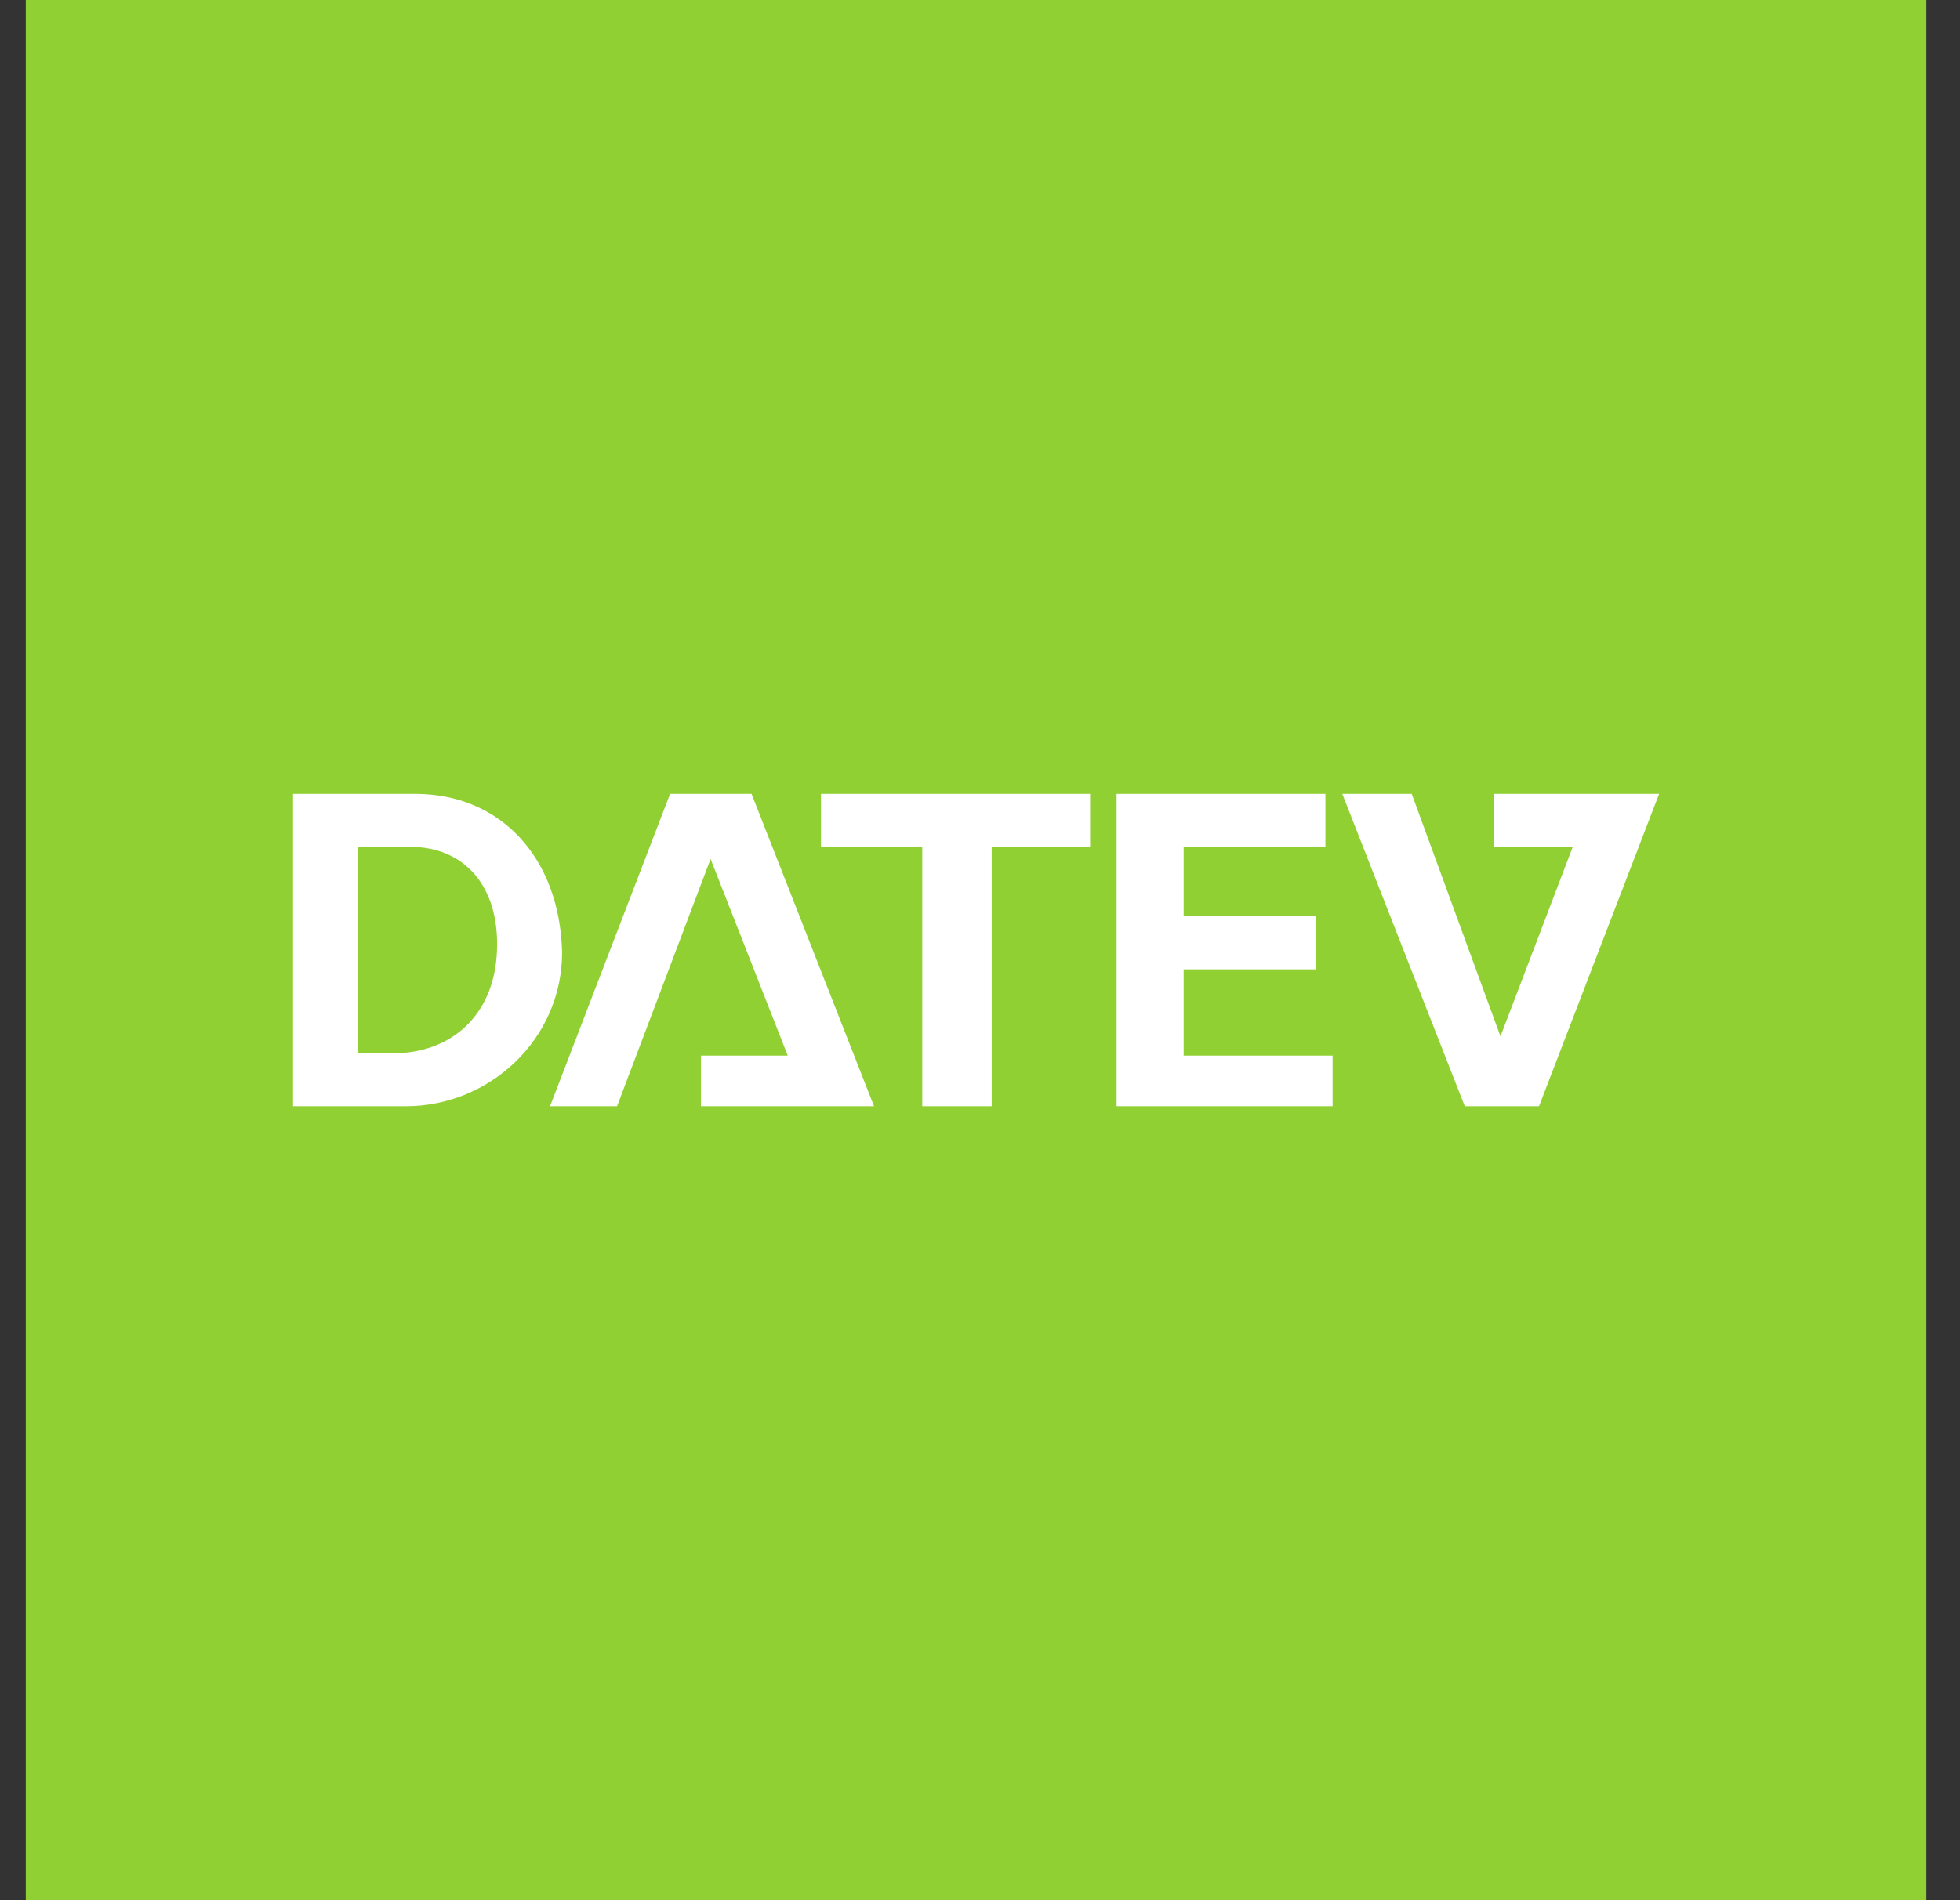
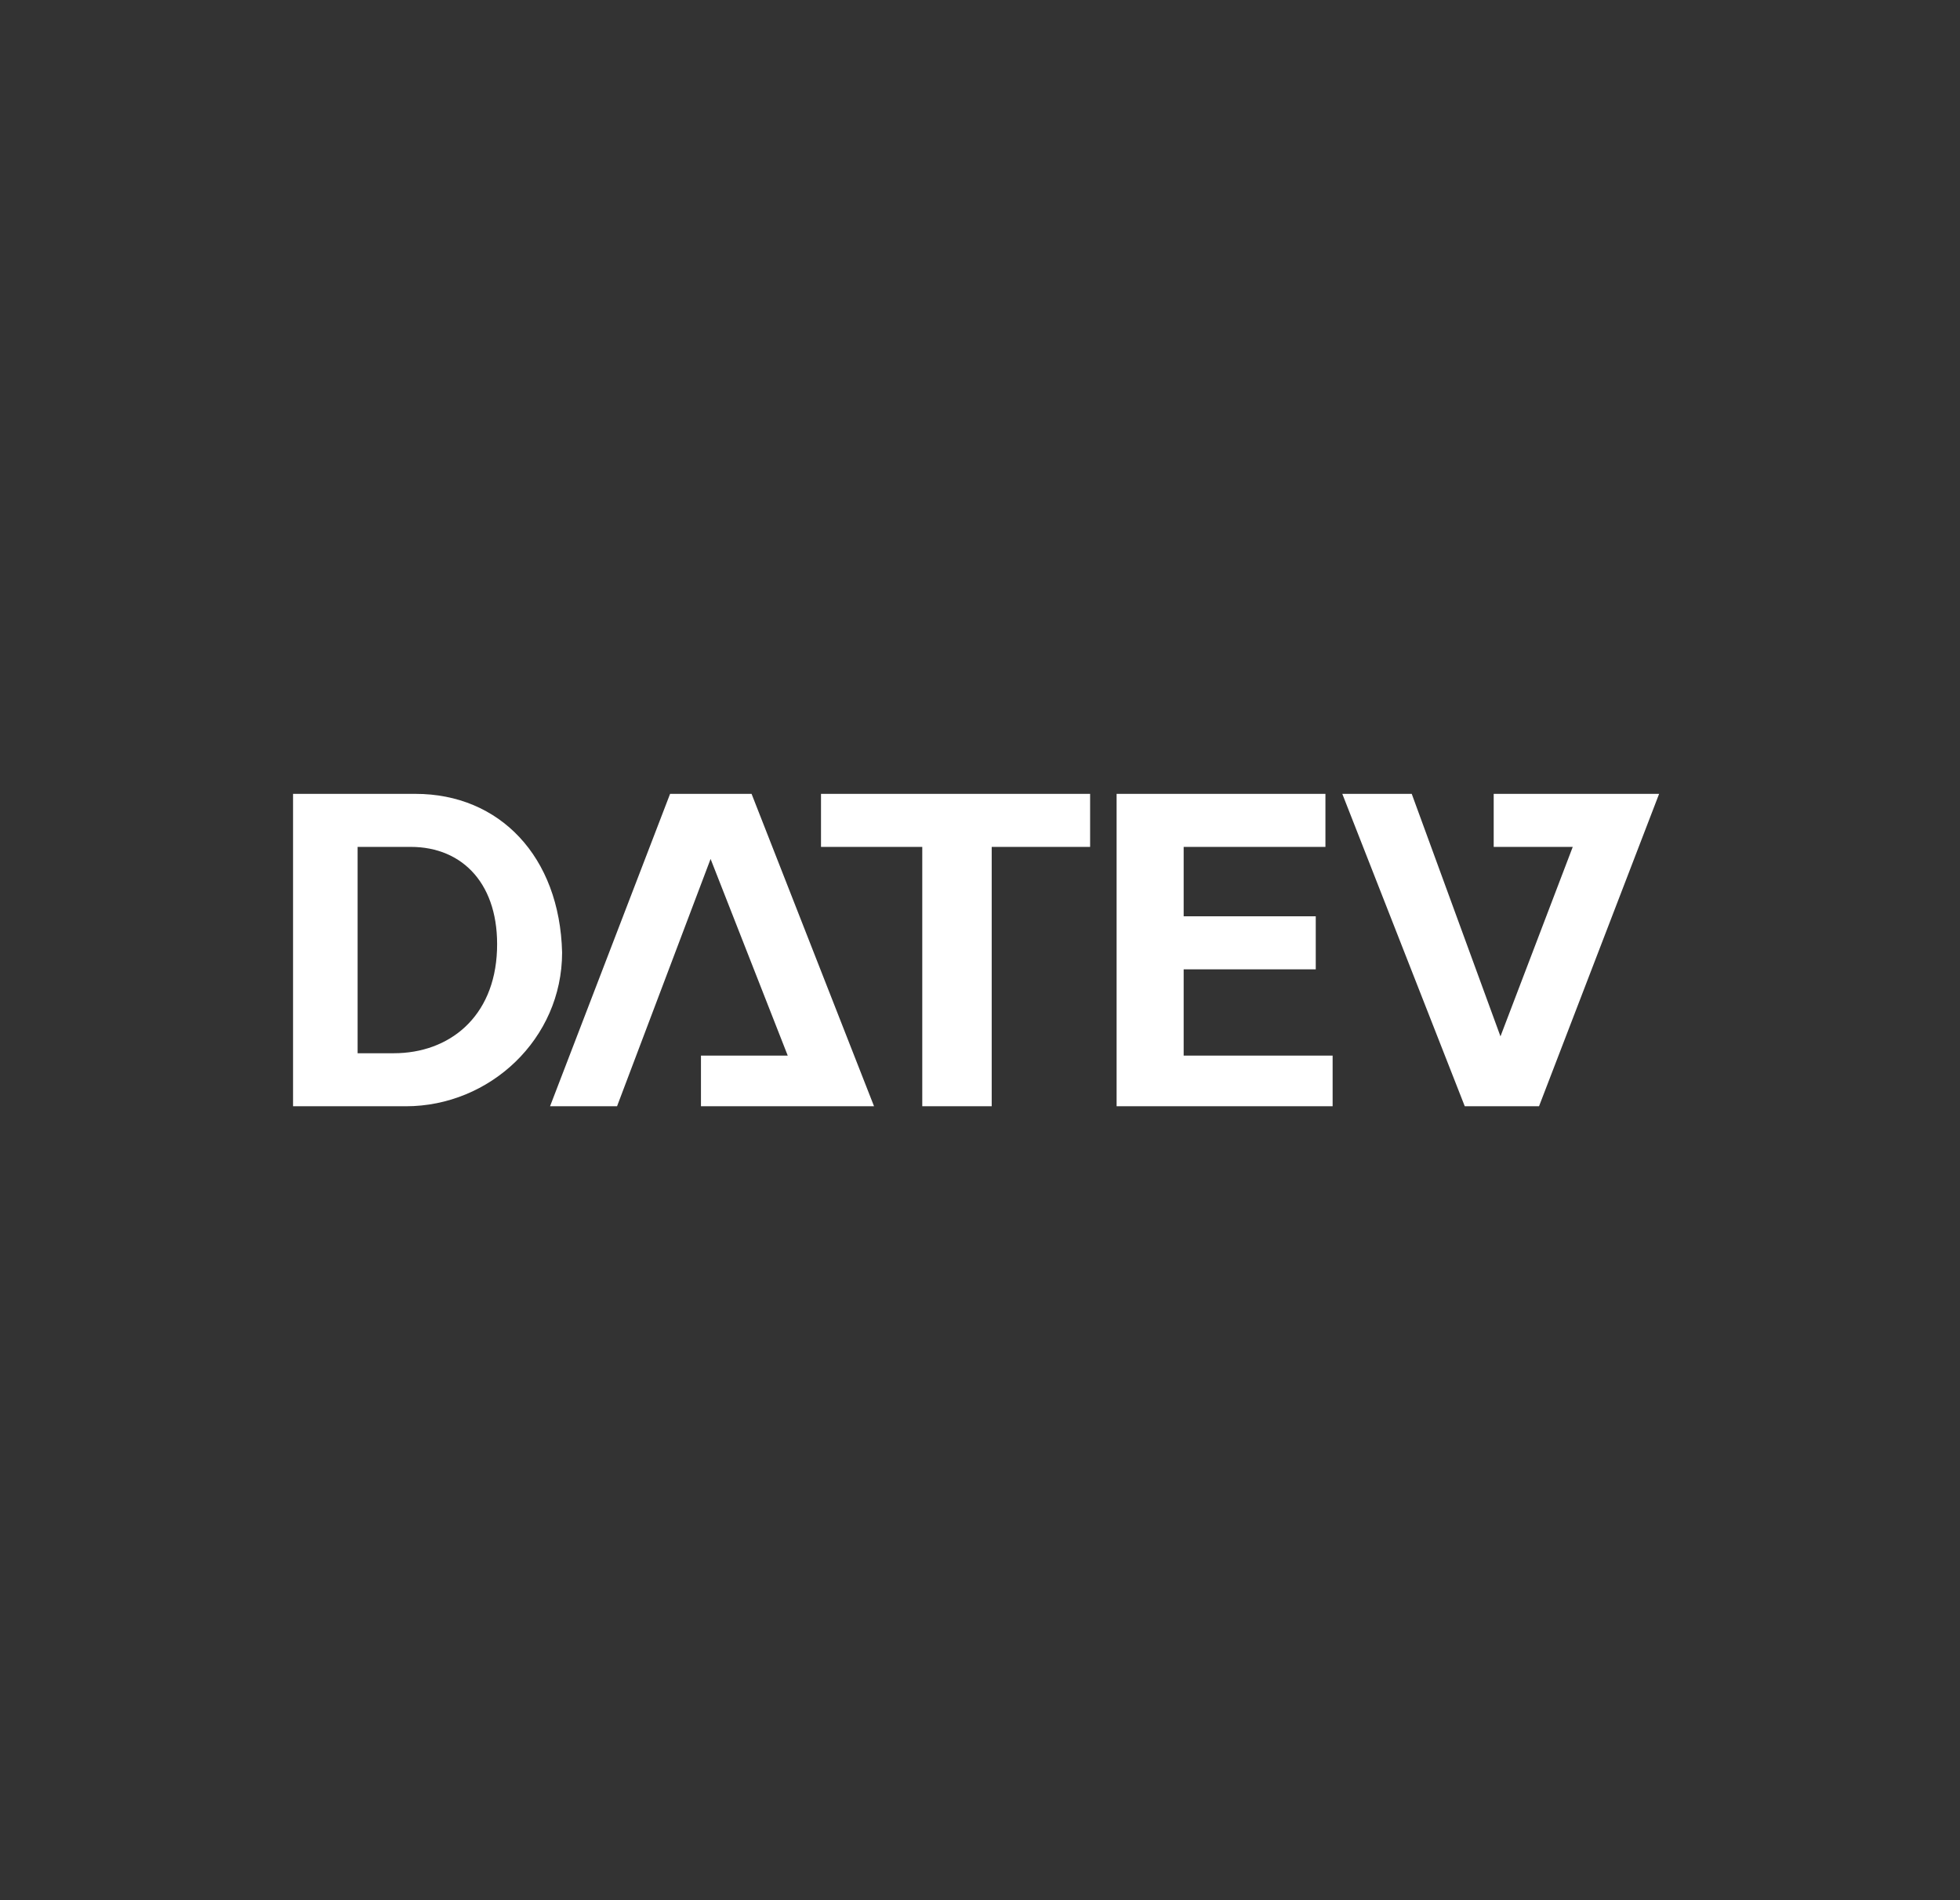
<svg xmlns="http://www.w3.org/2000/svg" width="33" height="32" viewBox="0 0 33 32" fill="none">
  <rect x="0" y="0" width="33" height="32" fill="#333333" stroke="none" />
-   <rect width="32" height="32" transform="translate(0.434)" fill="#90D033" />
  <path fill-rule="evenodd" clip-rule="evenodd" d="M4.934 13.369V18.63H6.833C8.248 18.63 9.464 17.495 9.464 16.04C9.424 14.423 8.411 13.369 6.996 13.369H4.934ZM11.282 13.369L9.261 18.63H10.389L11.964 14.465L13.263 17.777H11.802V18.63H14.716L12.654 13.369H11.282ZM13.823 13.369V14.262H15.528V18.63H16.697V14.262H18.354V13.369H13.823ZM18.8 13.369V18.63H22.437V17.777H19.929V16.324H22.153V15.431H19.929V14.262H22.316V13.369H18.8ZM22.6 13.369L24.662 18.63H25.912L27.934 13.369H25.149V14.262H26.48L25.263 17.453L23.769 13.369H22.6ZM6.021 14.262H6.915C7.804 14.262 8.408 14.908 8.368 16C8.327 17.132 7.56 17.737 6.63 17.737H6.021V14.262Z" fill="white" />
</svg>